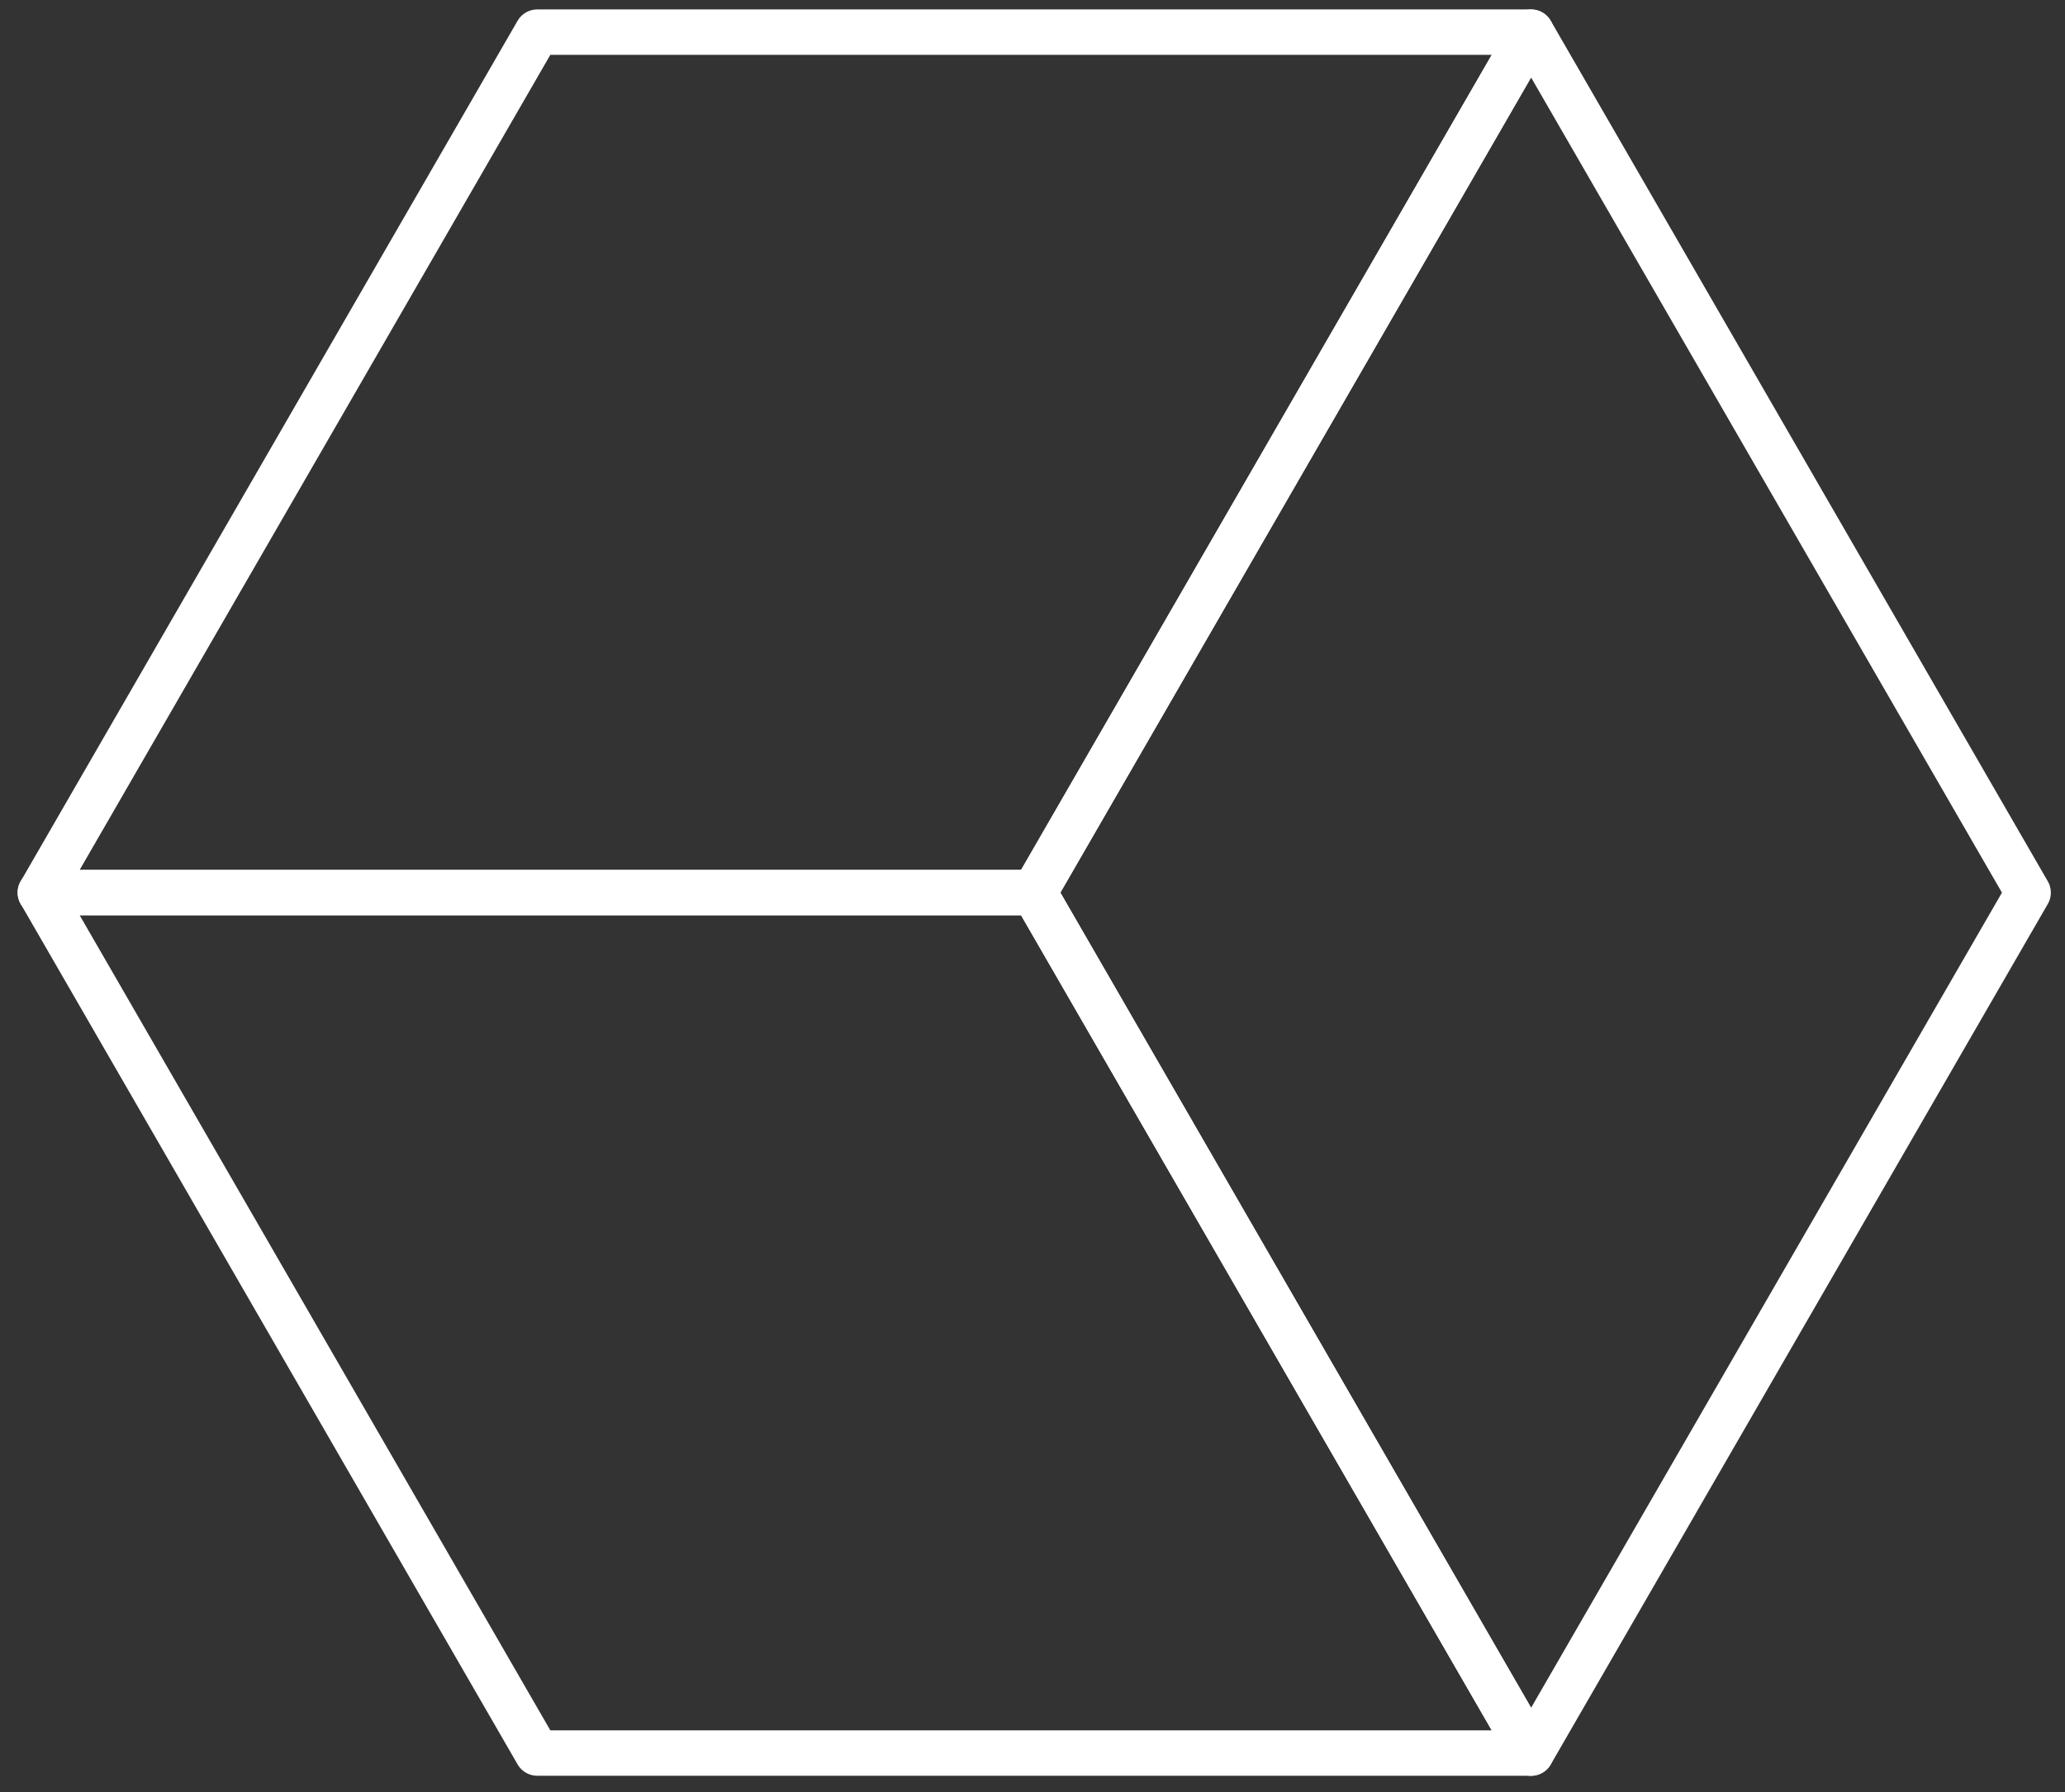
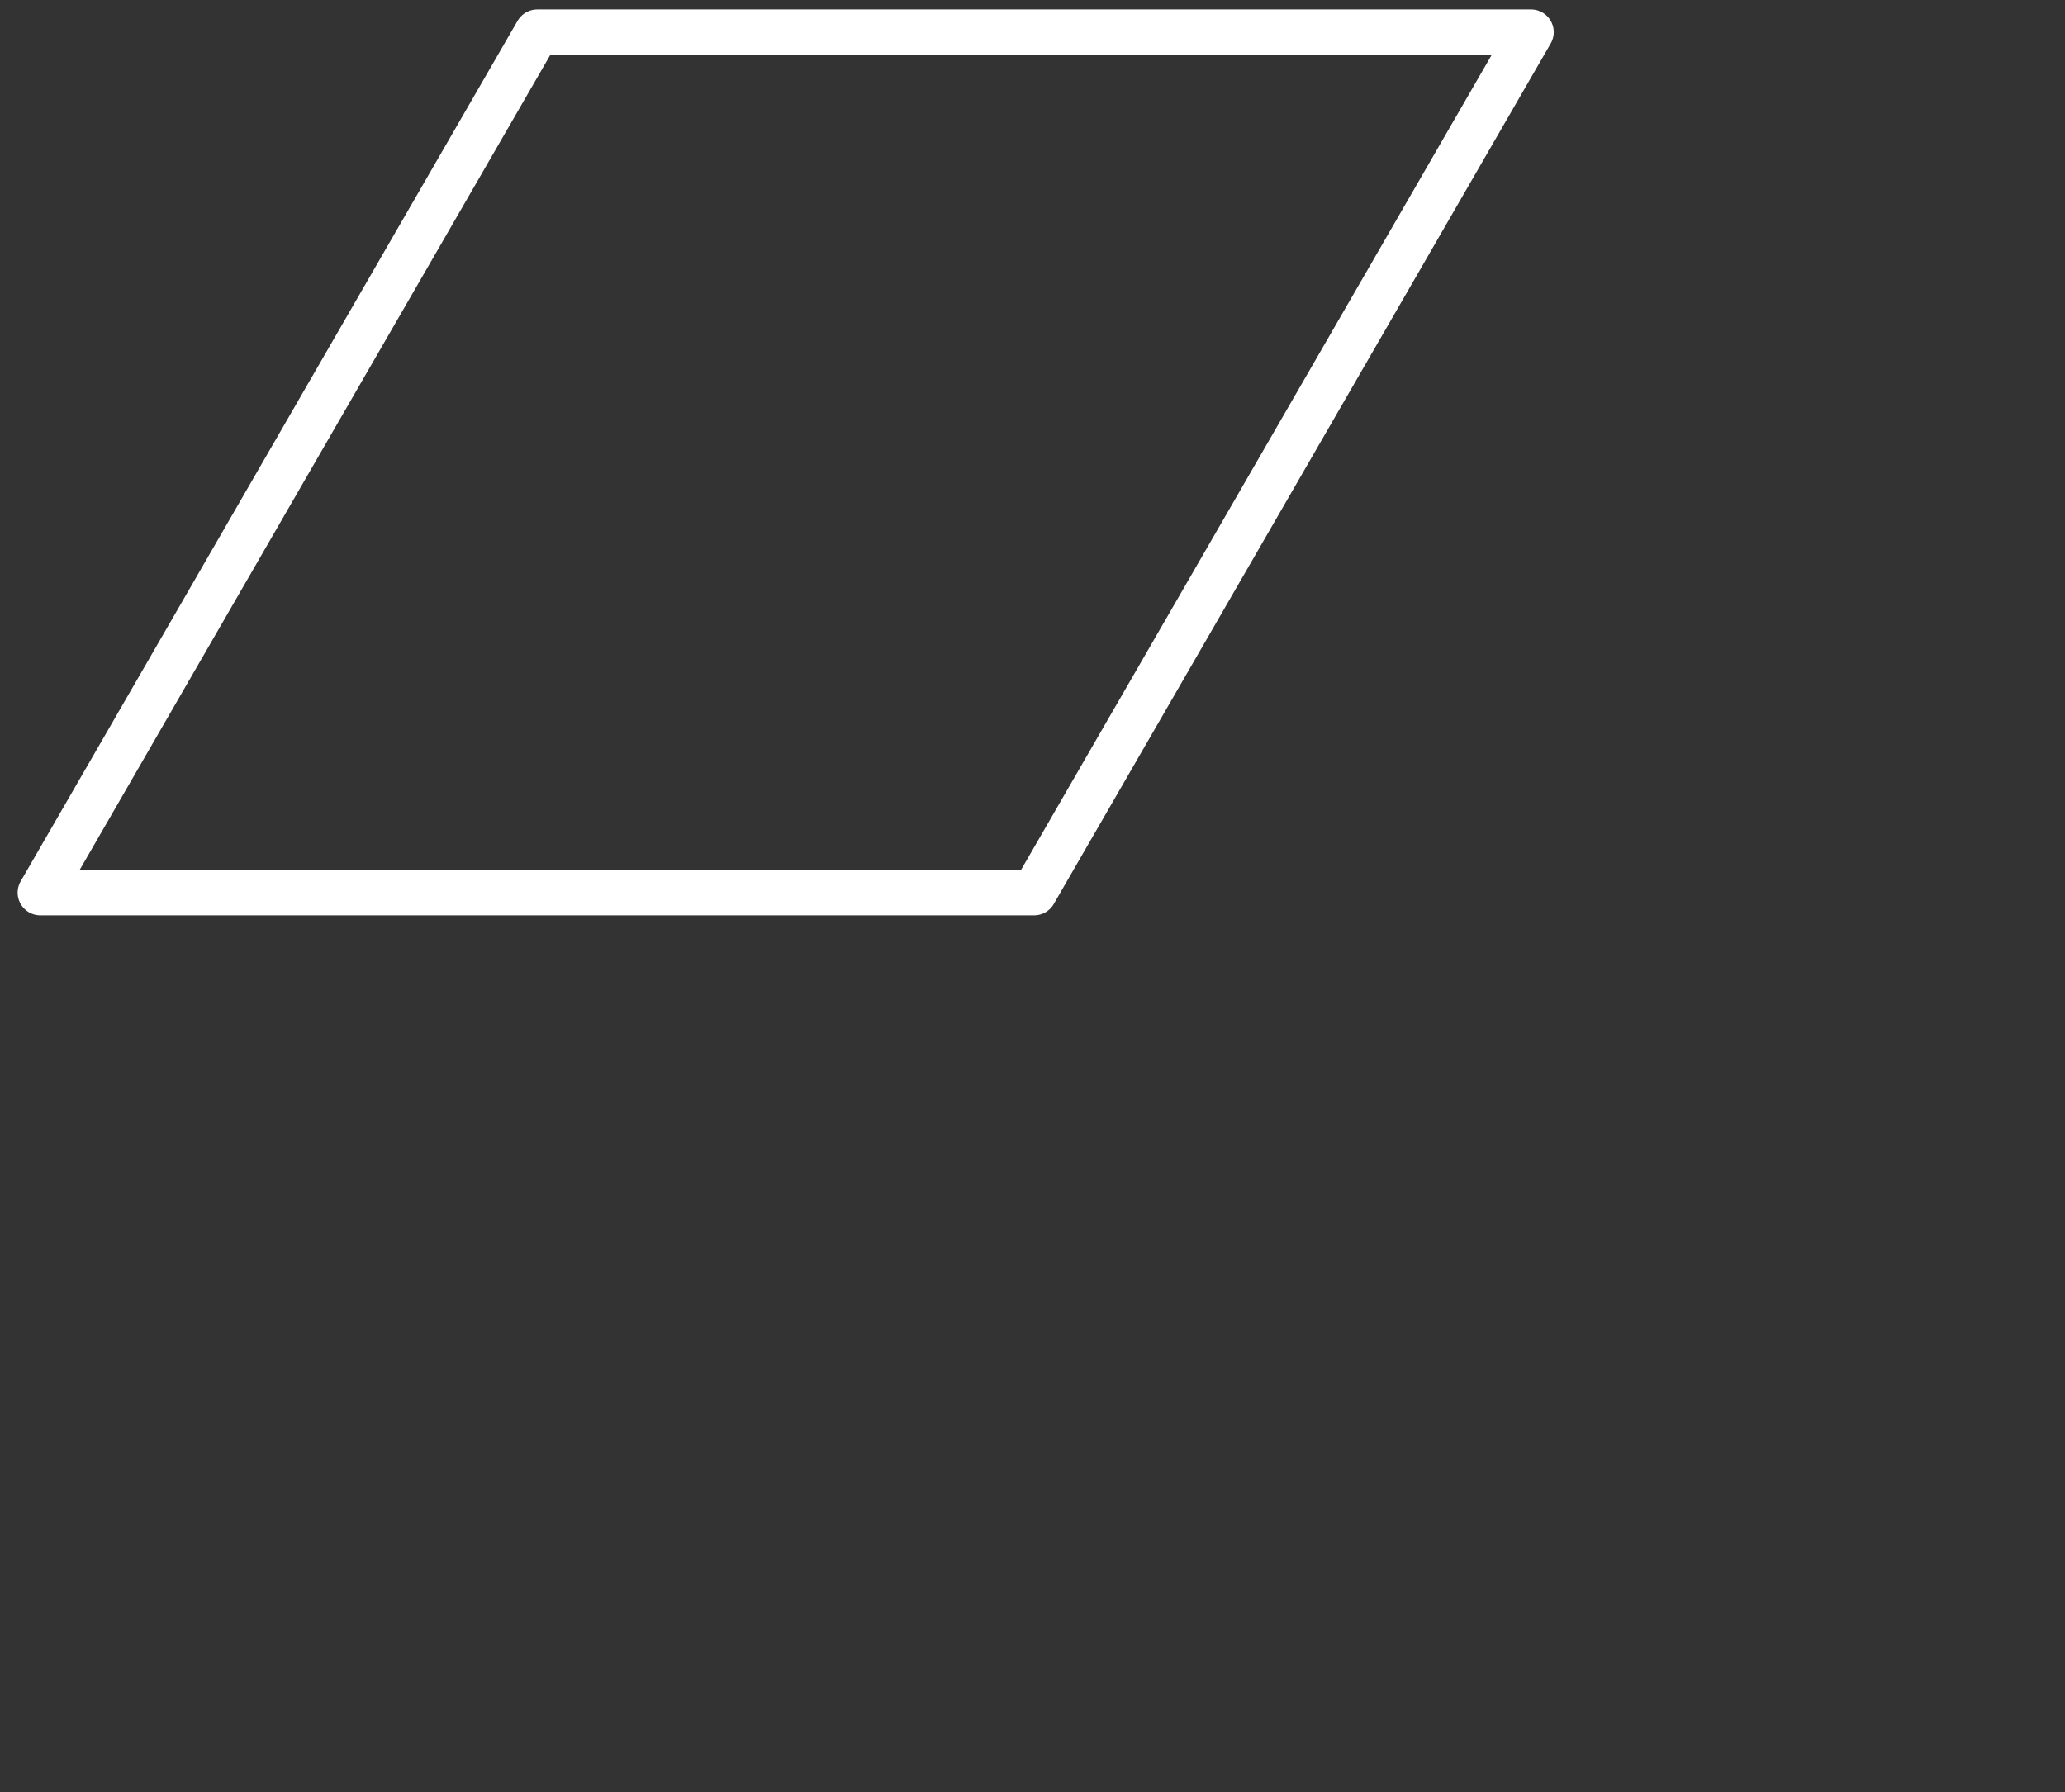
<svg xmlns="http://www.w3.org/2000/svg" width="91" height="79" viewBox="0 0 91 79" fill="none">
  <rect x="0" y="0" width="91" height="79" fill="#333333" stroke="none" />
  <g id="Group 138">
    <path id="Vector" d="M23.675 1.416L1.777 39.346L45.572 39.346L67.47 1.416L23.675 1.416Z" stroke="white" stroke-width="2" stroke-linejoin="round" />
-     <path id="Vector_2" d="M67.472 1.416L45.574 39.346L67.472 77.275L89.376 39.346L67.472 1.416Z" stroke="white" stroke-width="2" stroke-linejoin="round" />
-     <path id="Vector_3" d="M45.572 39.341L1.777 39.341L23.675 77.271H67.47L45.572 39.341Z" stroke="white" stroke-width="2" stroke-linejoin="round" />
  </g>
</svg>